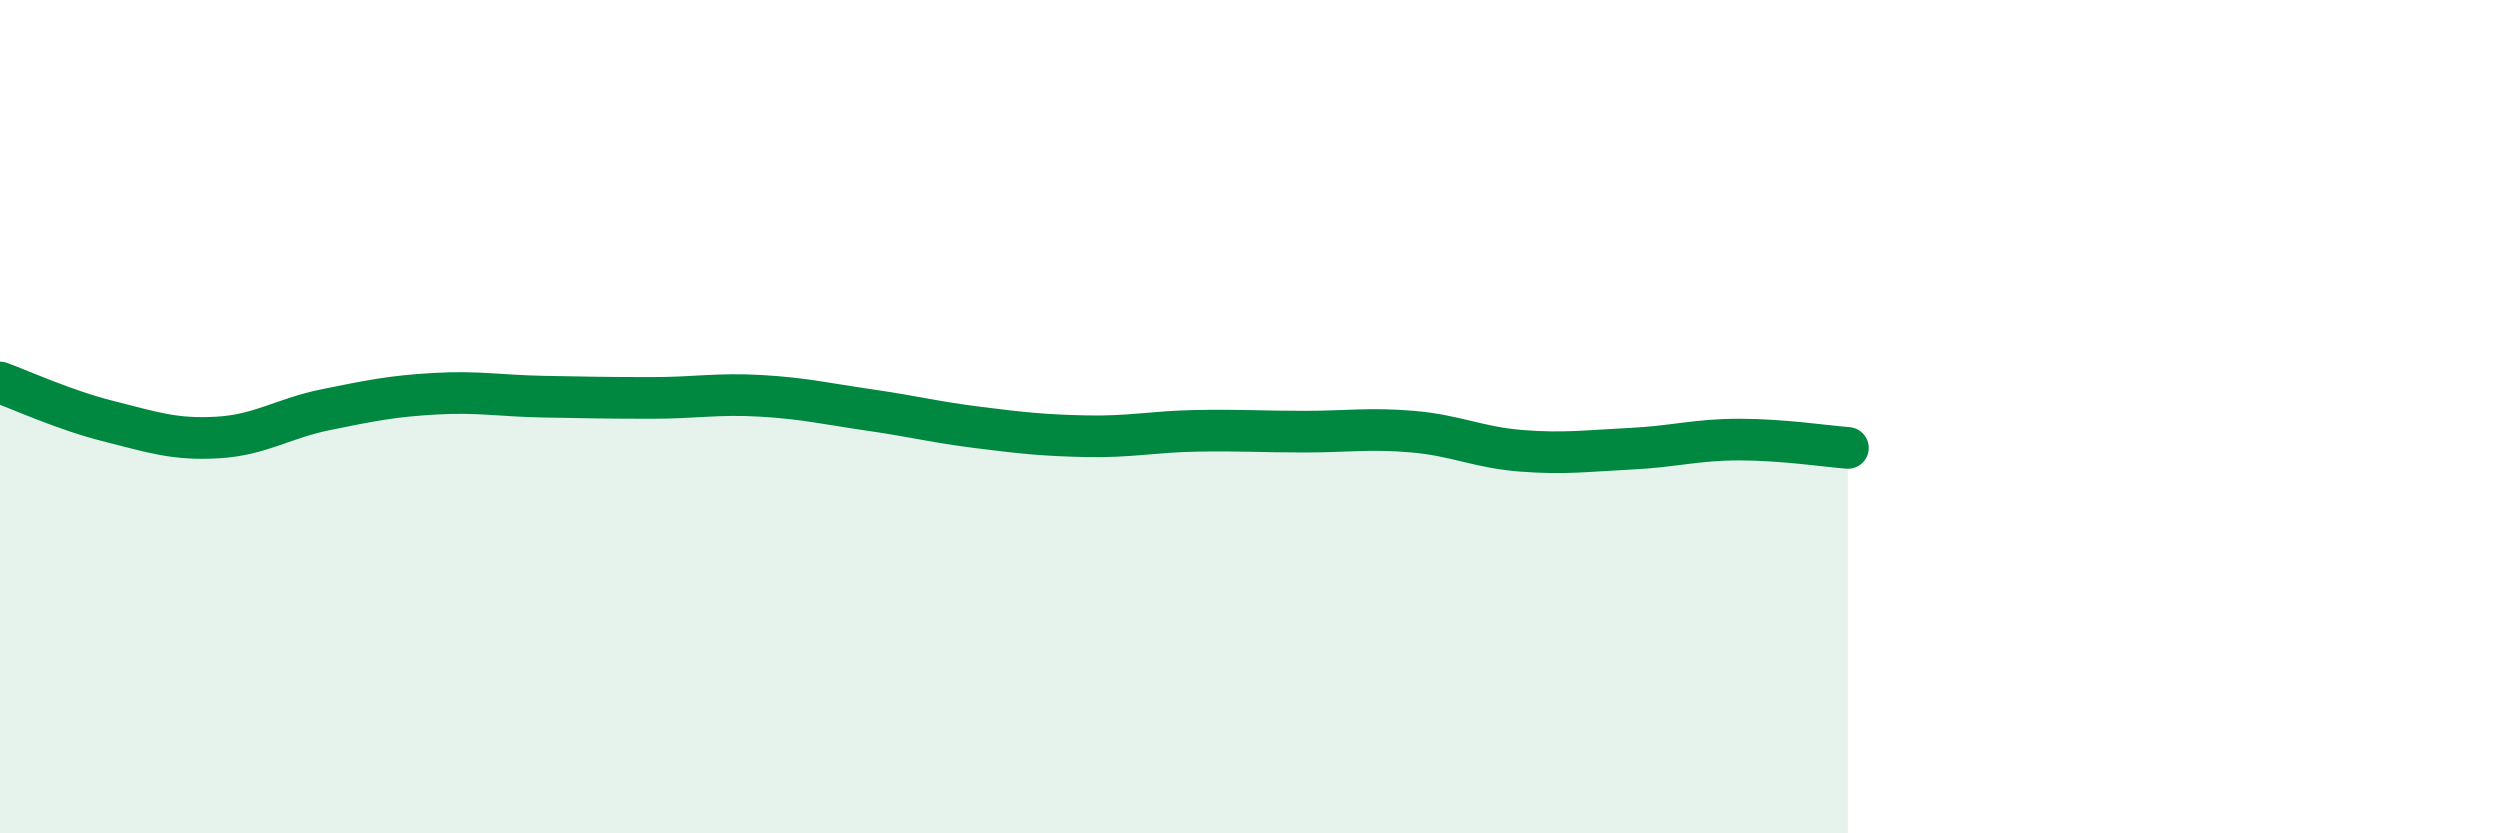
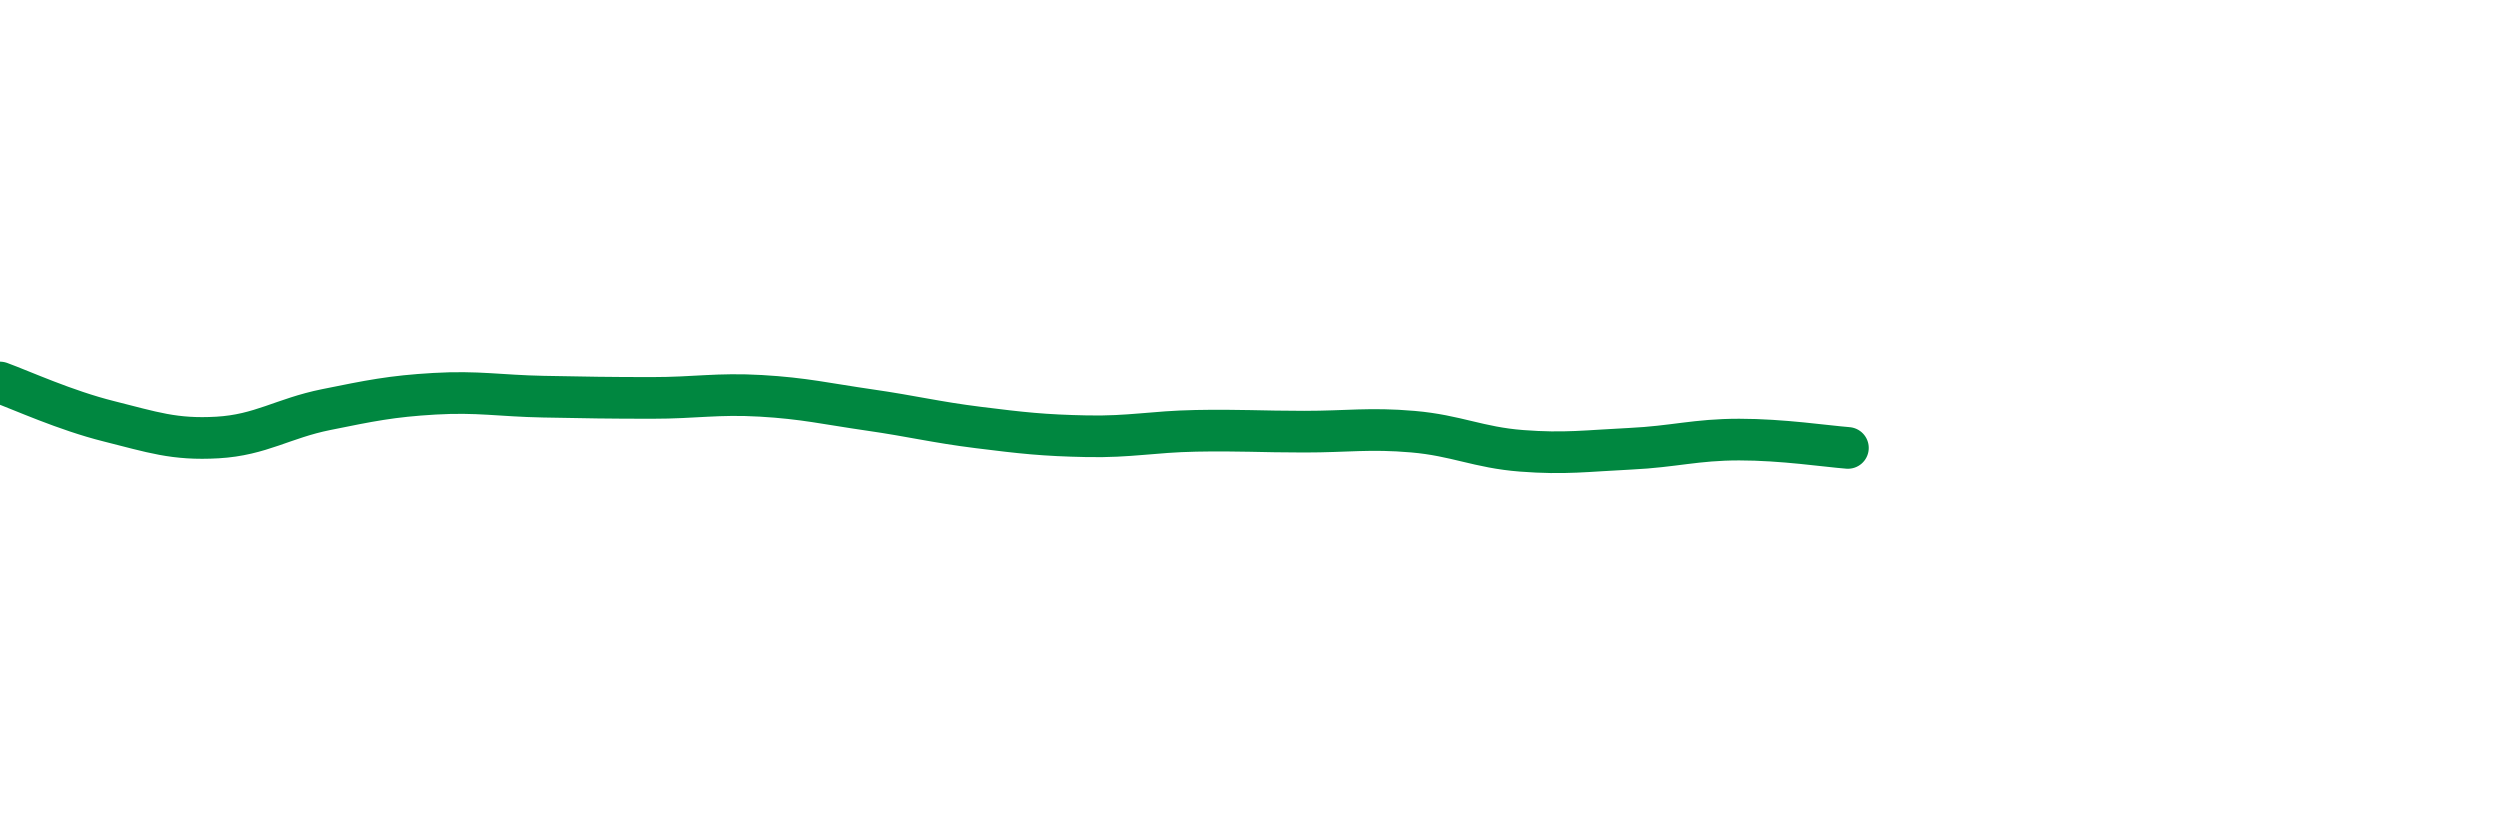
<svg xmlns="http://www.w3.org/2000/svg" width="60" height="20" viewBox="0 0 60 20">
-   <path d="M 0,9.18 C 0.52,9.37 1.57,9.85 2.61,10.11 C 3.65,10.37 4.18,10.56 5.22,10.5 C 6.26,10.44 6.79,10.04 7.83,9.83 C 8.87,9.62 9.39,9.51 10.43,9.45 C 11.47,9.39 12,9.5 13.04,9.52 C 14.08,9.54 14.61,9.55 15.65,9.55 C 16.69,9.55 17.22,9.44 18.26,9.5 C 19.3,9.56 19.83,9.69 20.87,9.84 C 21.91,9.99 22.44,10.13 23.48,10.26 C 24.52,10.39 25.05,10.45 26.09,10.47 C 27.13,10.49 27.66,10.36 28.7,10.34 C 29.74,10.32 30.26,10.36 31.3,10.36 C 32.34,10.36 32.87,10.27 33.91,10.36 C 34.95,10.45 35.48,10.74 36.52,10.82 C 37.56,10.9 38.09,10.82 39.13,10.77 C 40.17,10.72 40.7,10.55 41.74,10.55 C 42.78,10.55 43.83,10.71 44.35,10.75L44.35 20L0 20Z" fill="#008740" opacity="0.1" stroke-linecap="round" stroke-linejoin="round" />
  <path d="M 0,9.18 C 0.52,9.37 1.57,9.85 2.61,10.11 C 3.65,10.37 4.18,10.56 5.22,10.5 C 6.26,10.44 6.79,10.04 7.83,9.83 C 8.87,9.62 9.39,9.51 10.43,9.45 C 11.47,9.39 12,9.5 13.04,9.52 C 14.08,9.54 14.61,9.55 15.65,9.55 C 16.69,9.55 17.22,9.44 18.26,9.5 C 19.3,9.56 19.83,9.69 20.87,9.84 C 21.91,9.99 22.44,10.13 23.48,10.26 C 24.52,10.39 25.05,10.45 26.09,10.47 C 27.13,10.49 27.66,10.36 28.7,10.34 C 29.74,10.32 30.26,10.36 31.3,10.36 C 32.34,10.36 32.87,10.27 33.91,10.36 C 34.95,10.45 35.48,10.74 36.52,10.82 C 37.56,10.9 38.09,10.82 39.13,10.77 C 40.17,10.72 40.7,10.55 41.74,10.55 C 42.78,10.55 43.83,10.71 44.35,10.75" stroke="#008740" stroke-width="1" fill="none" stroke-linecap="round" stroke-linejoin="round" />
</svg>